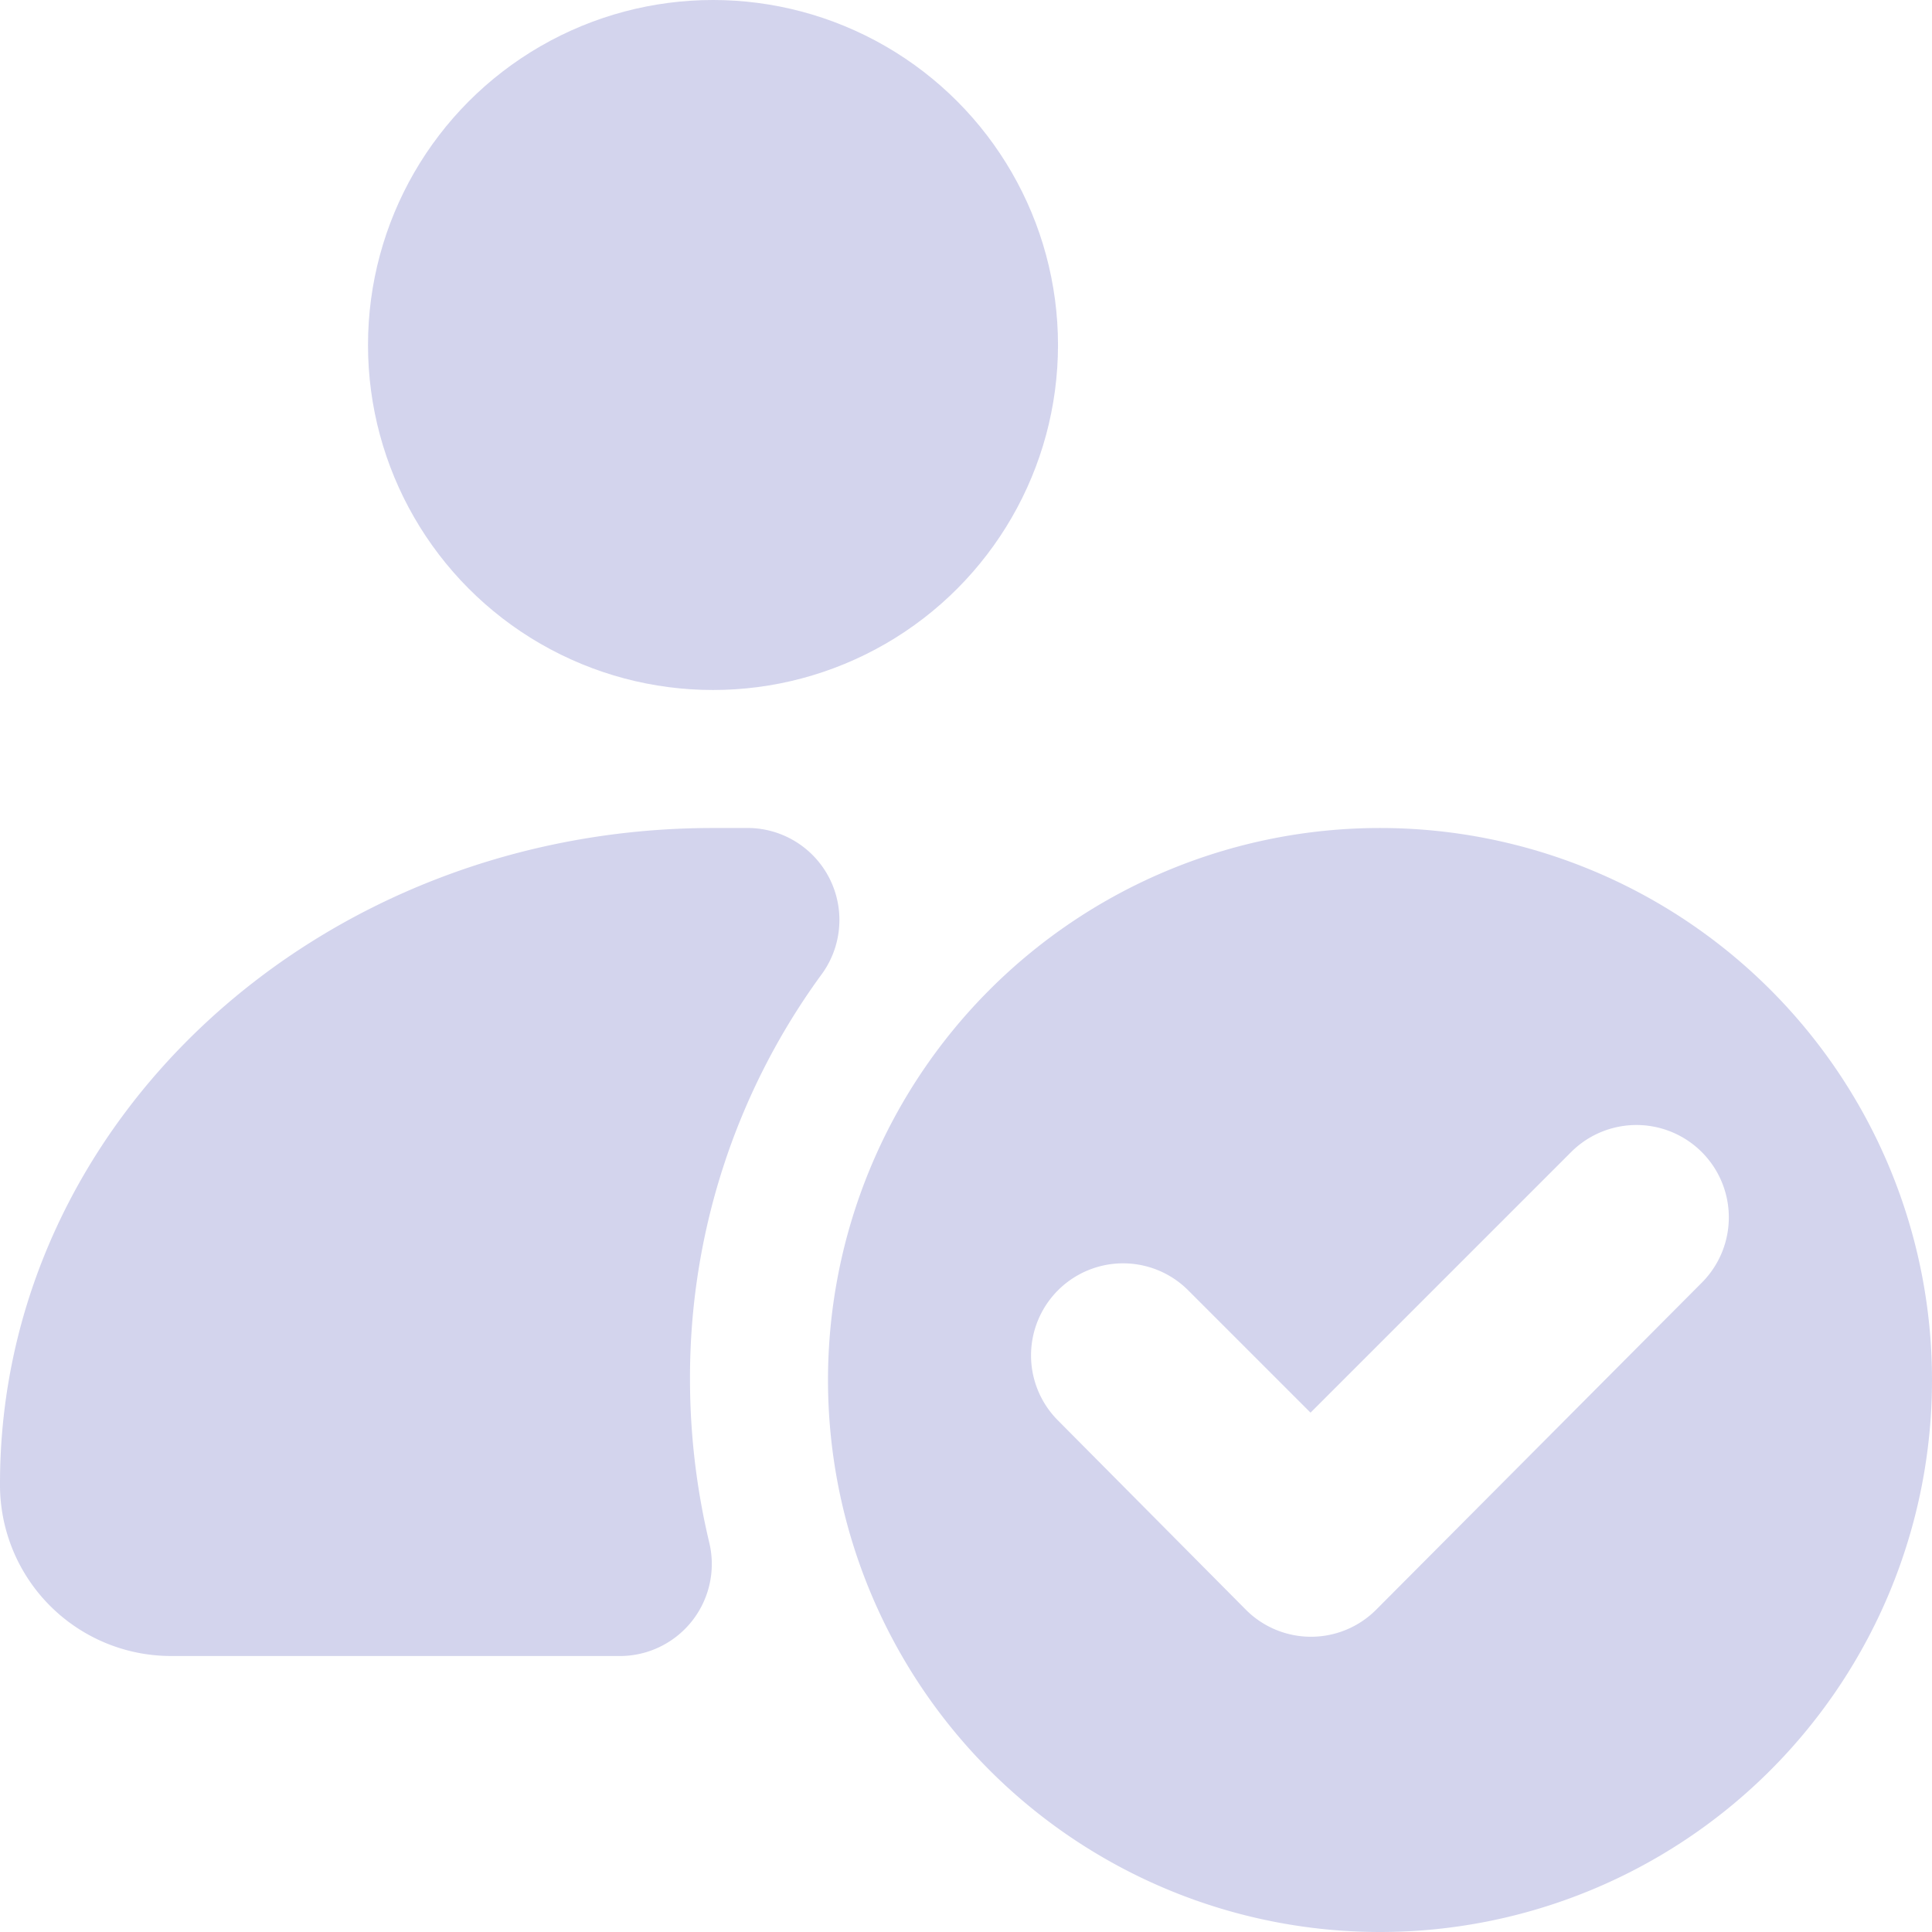
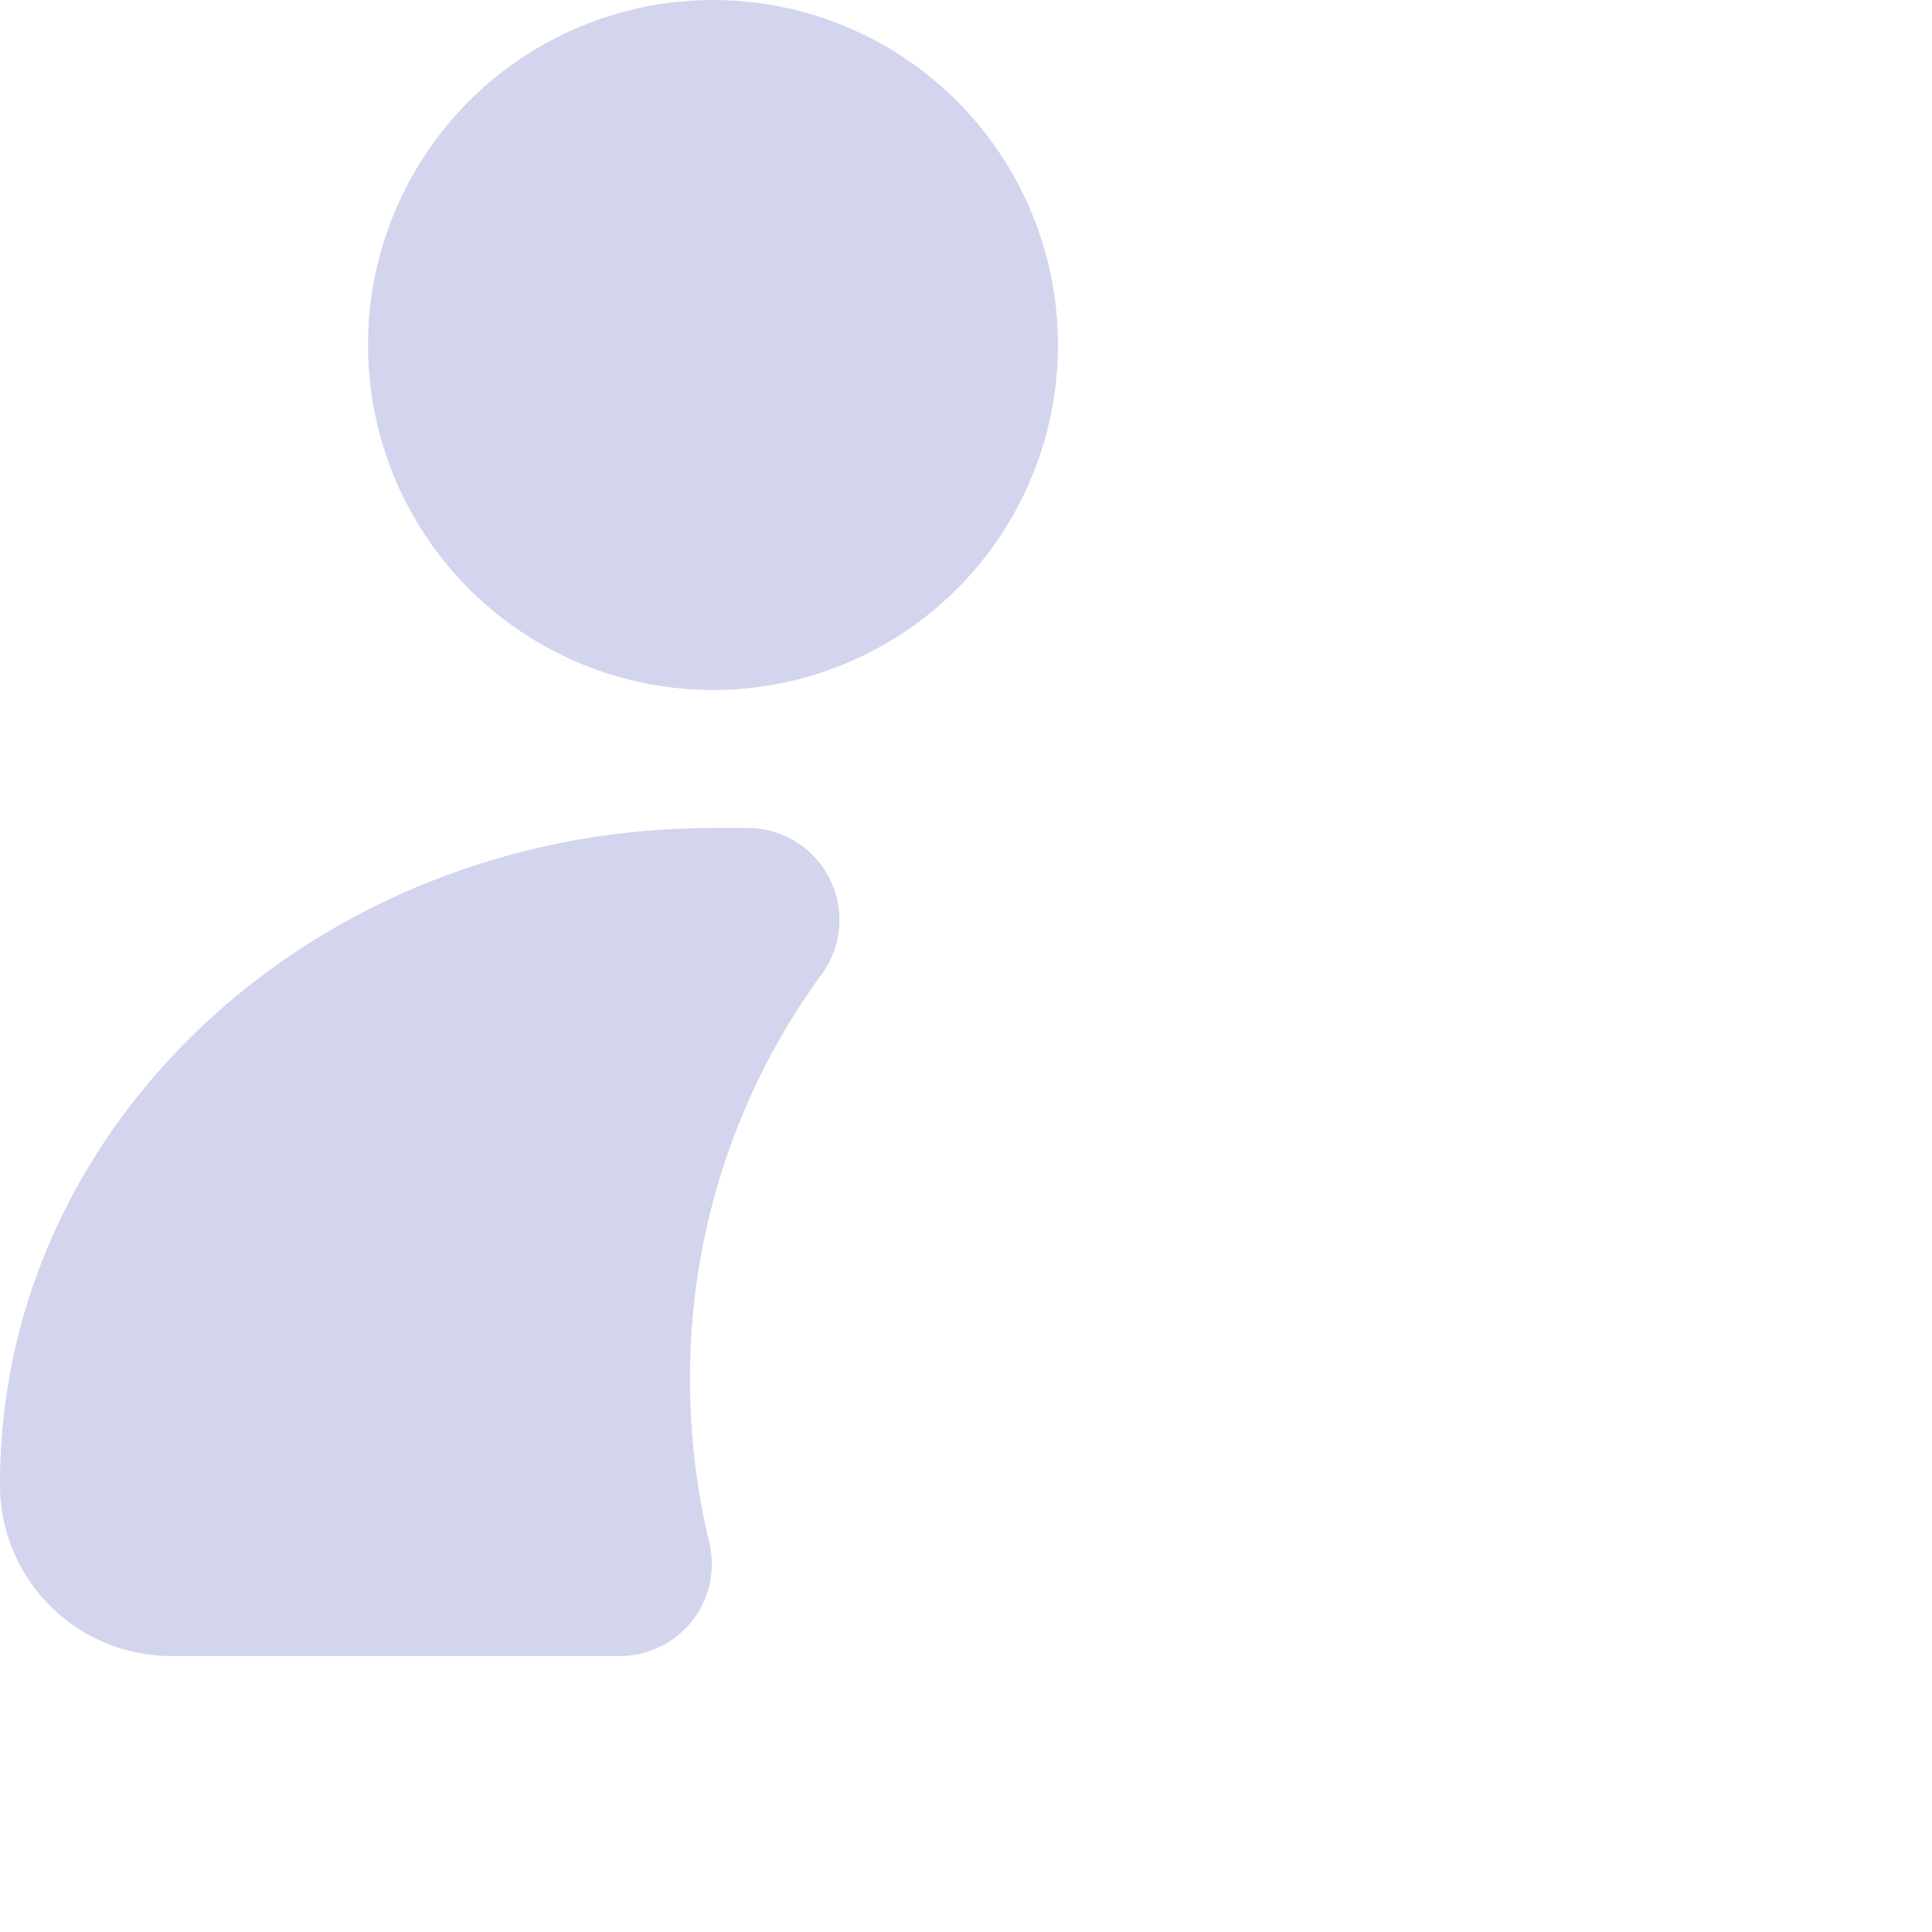
<svg xmlns="http://www.w3.org/2000/svg" width="42" height="42" viewBox="0 0 42 42">
  <defs>
    <style>
      .a {
        fill: #d3d4ed;
      }
    </style>
  </defs>
  <title>6 Avatar_5</title>
  <g>
    <circle class="a" cx="15.5" cy="7.5" r="7.5" />
    <path class="a" d="M15,30a15.31,15.31,0,0,0,.42,3.54,2,2,0,0,1-2,2.46H3.69A3.72,3.72,0,0,1,0,32.25C0,24.38,6.94,18,15.5,18l.8,0a2,2,0,0,1,1.54,3.21A14.85,14.85,0,0,0,15,30Z" />
-     <path class="a" d="M30,18A12,12,0,1,0,42,30,12,12,0,0,0,30,18Zm7,9.88L29.91,35a2,2,0,0,1-2.82,0L23,30.88a2,2,0,0,1,2.83-2.83l2.66,2.66,5.66-5.66A2,2,0,1,1,37,27.88Z" />
  </g>
</svg>